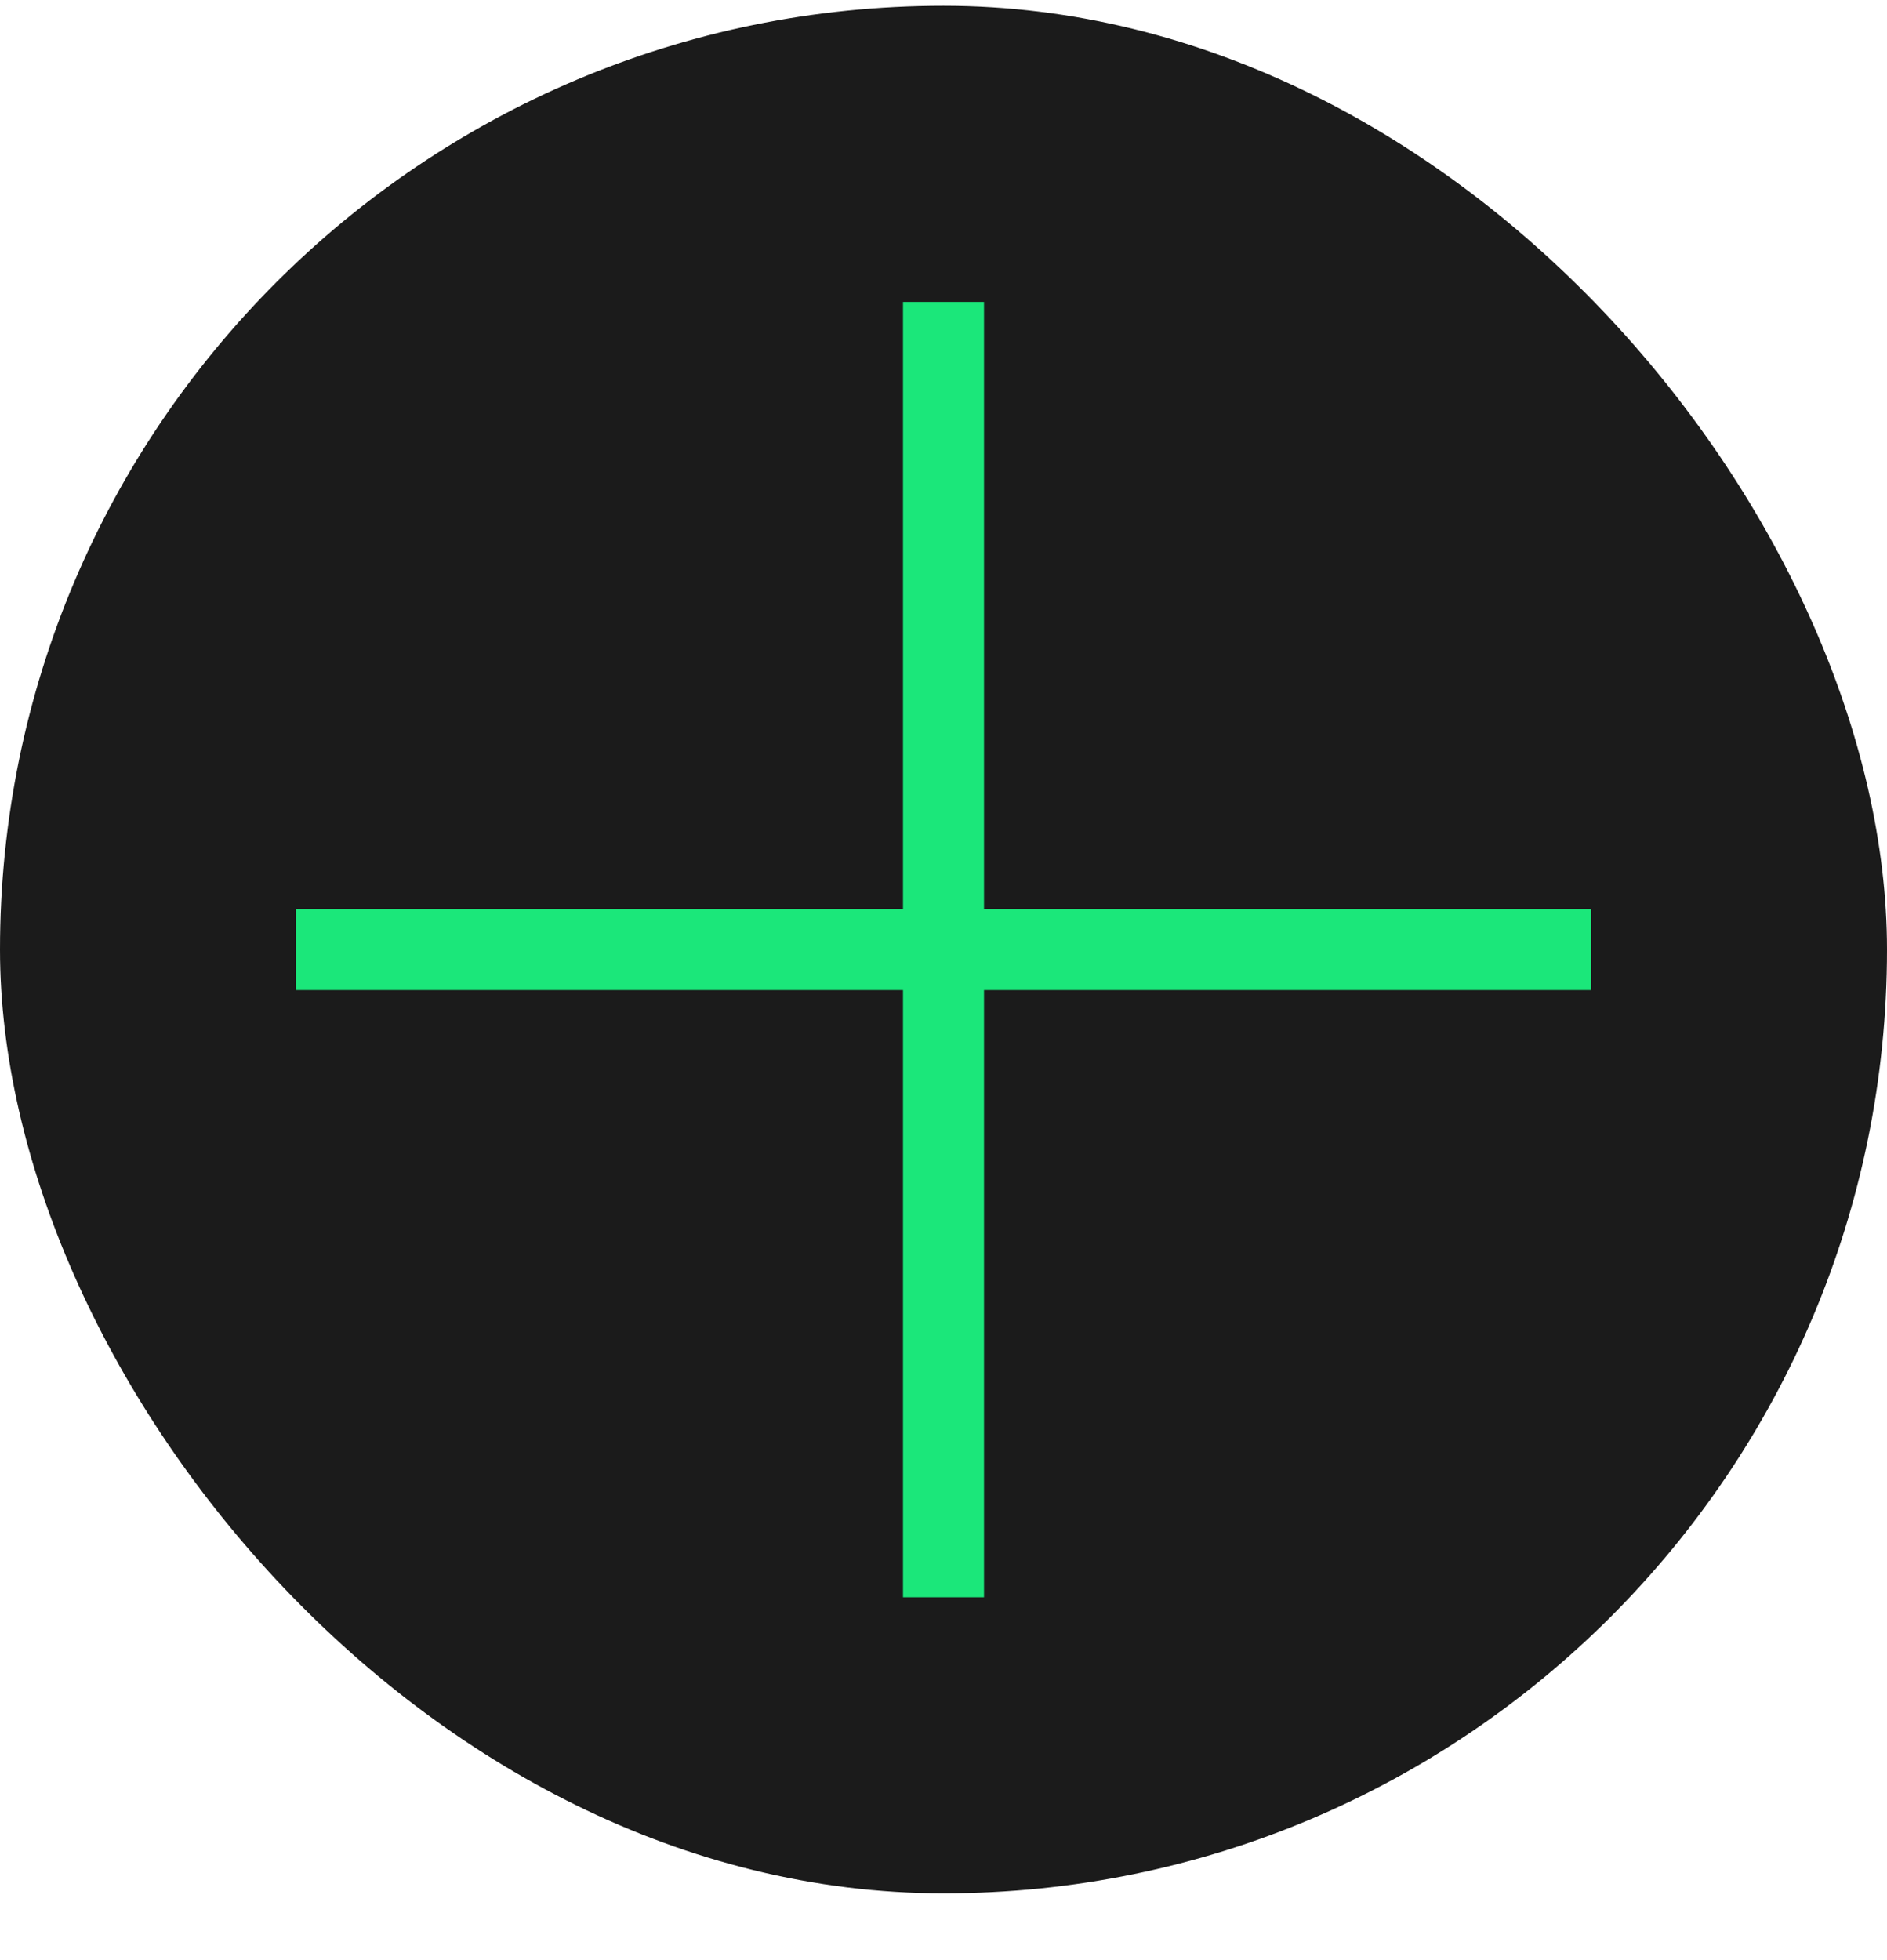
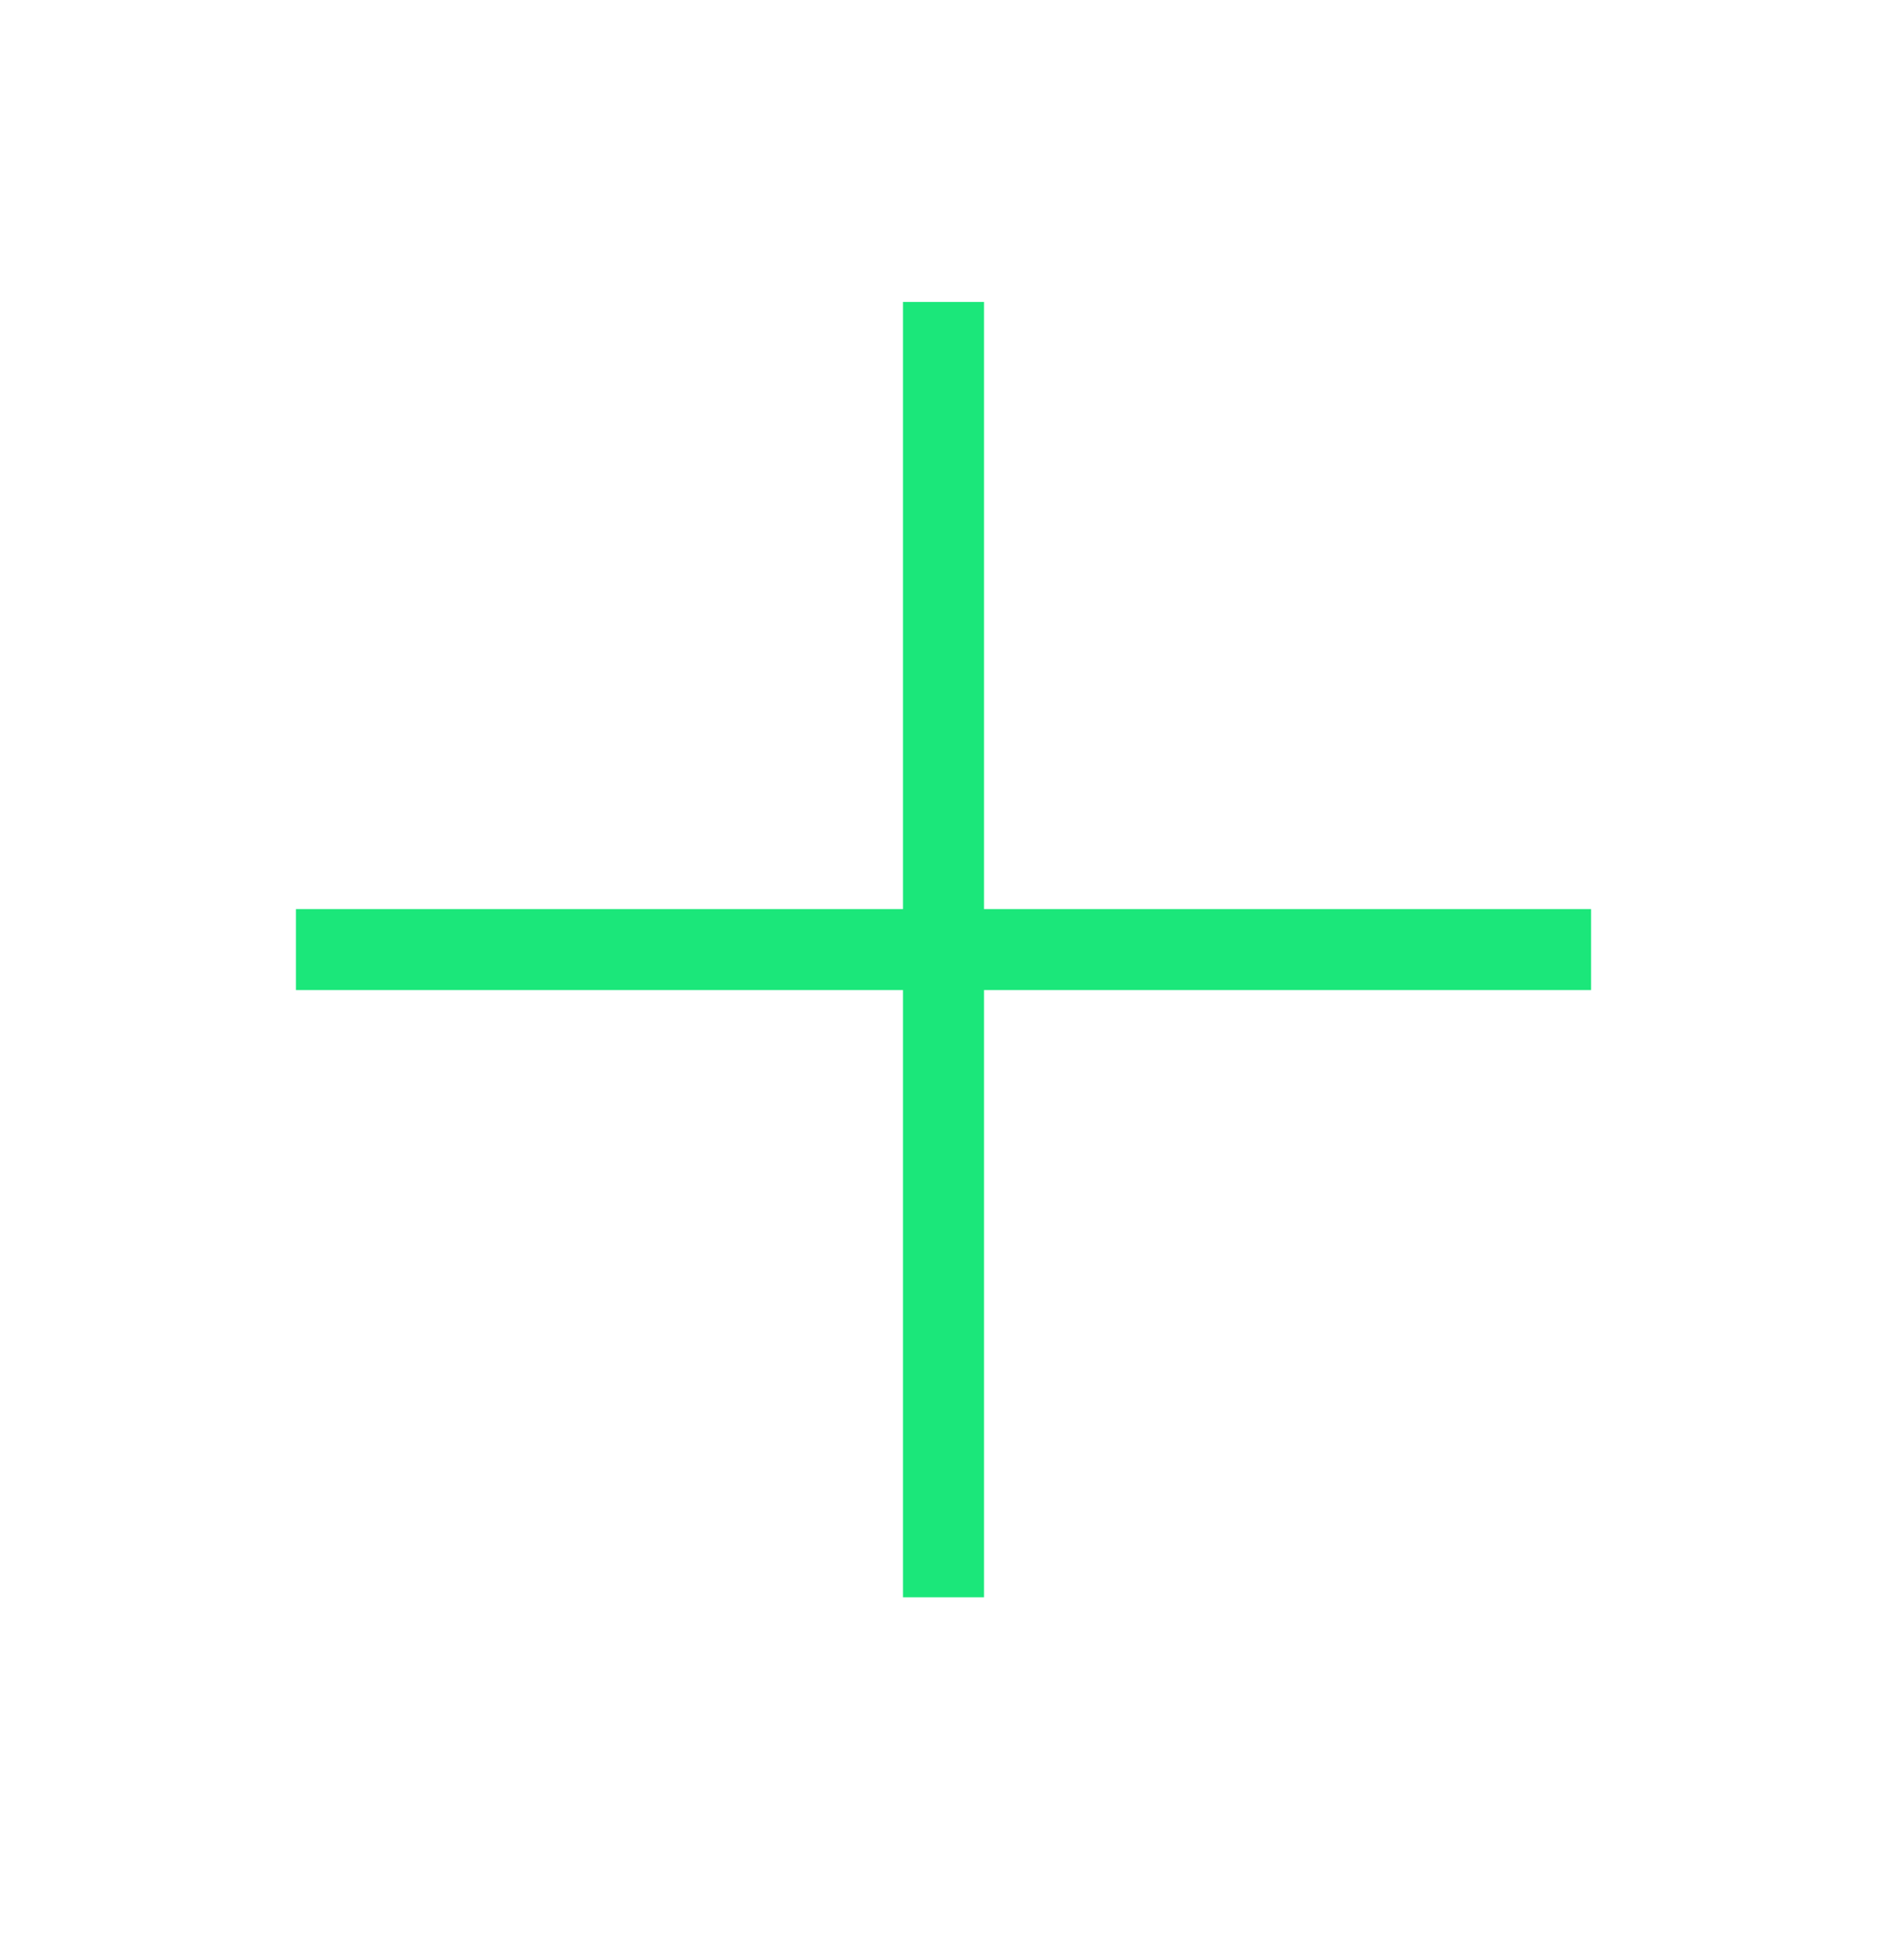
<svg xmlns="http://www.w3.org/2000/svg" width="26" height="27" viewBox="0 0 26 27" fill="none">
-   <rect y="0.08" width="26" height="26" rx="13" fill="#1B1B1B" />
  <path fill-rule="evenodd" clip-rule="evenodd" d="M12.442 12.523V4.159H13.558V12.523H21.922V13.638H13.558V22.002H12.442V13.638H4.078V12.523H12.442Z" fill="#1BE77A" />
</svg>